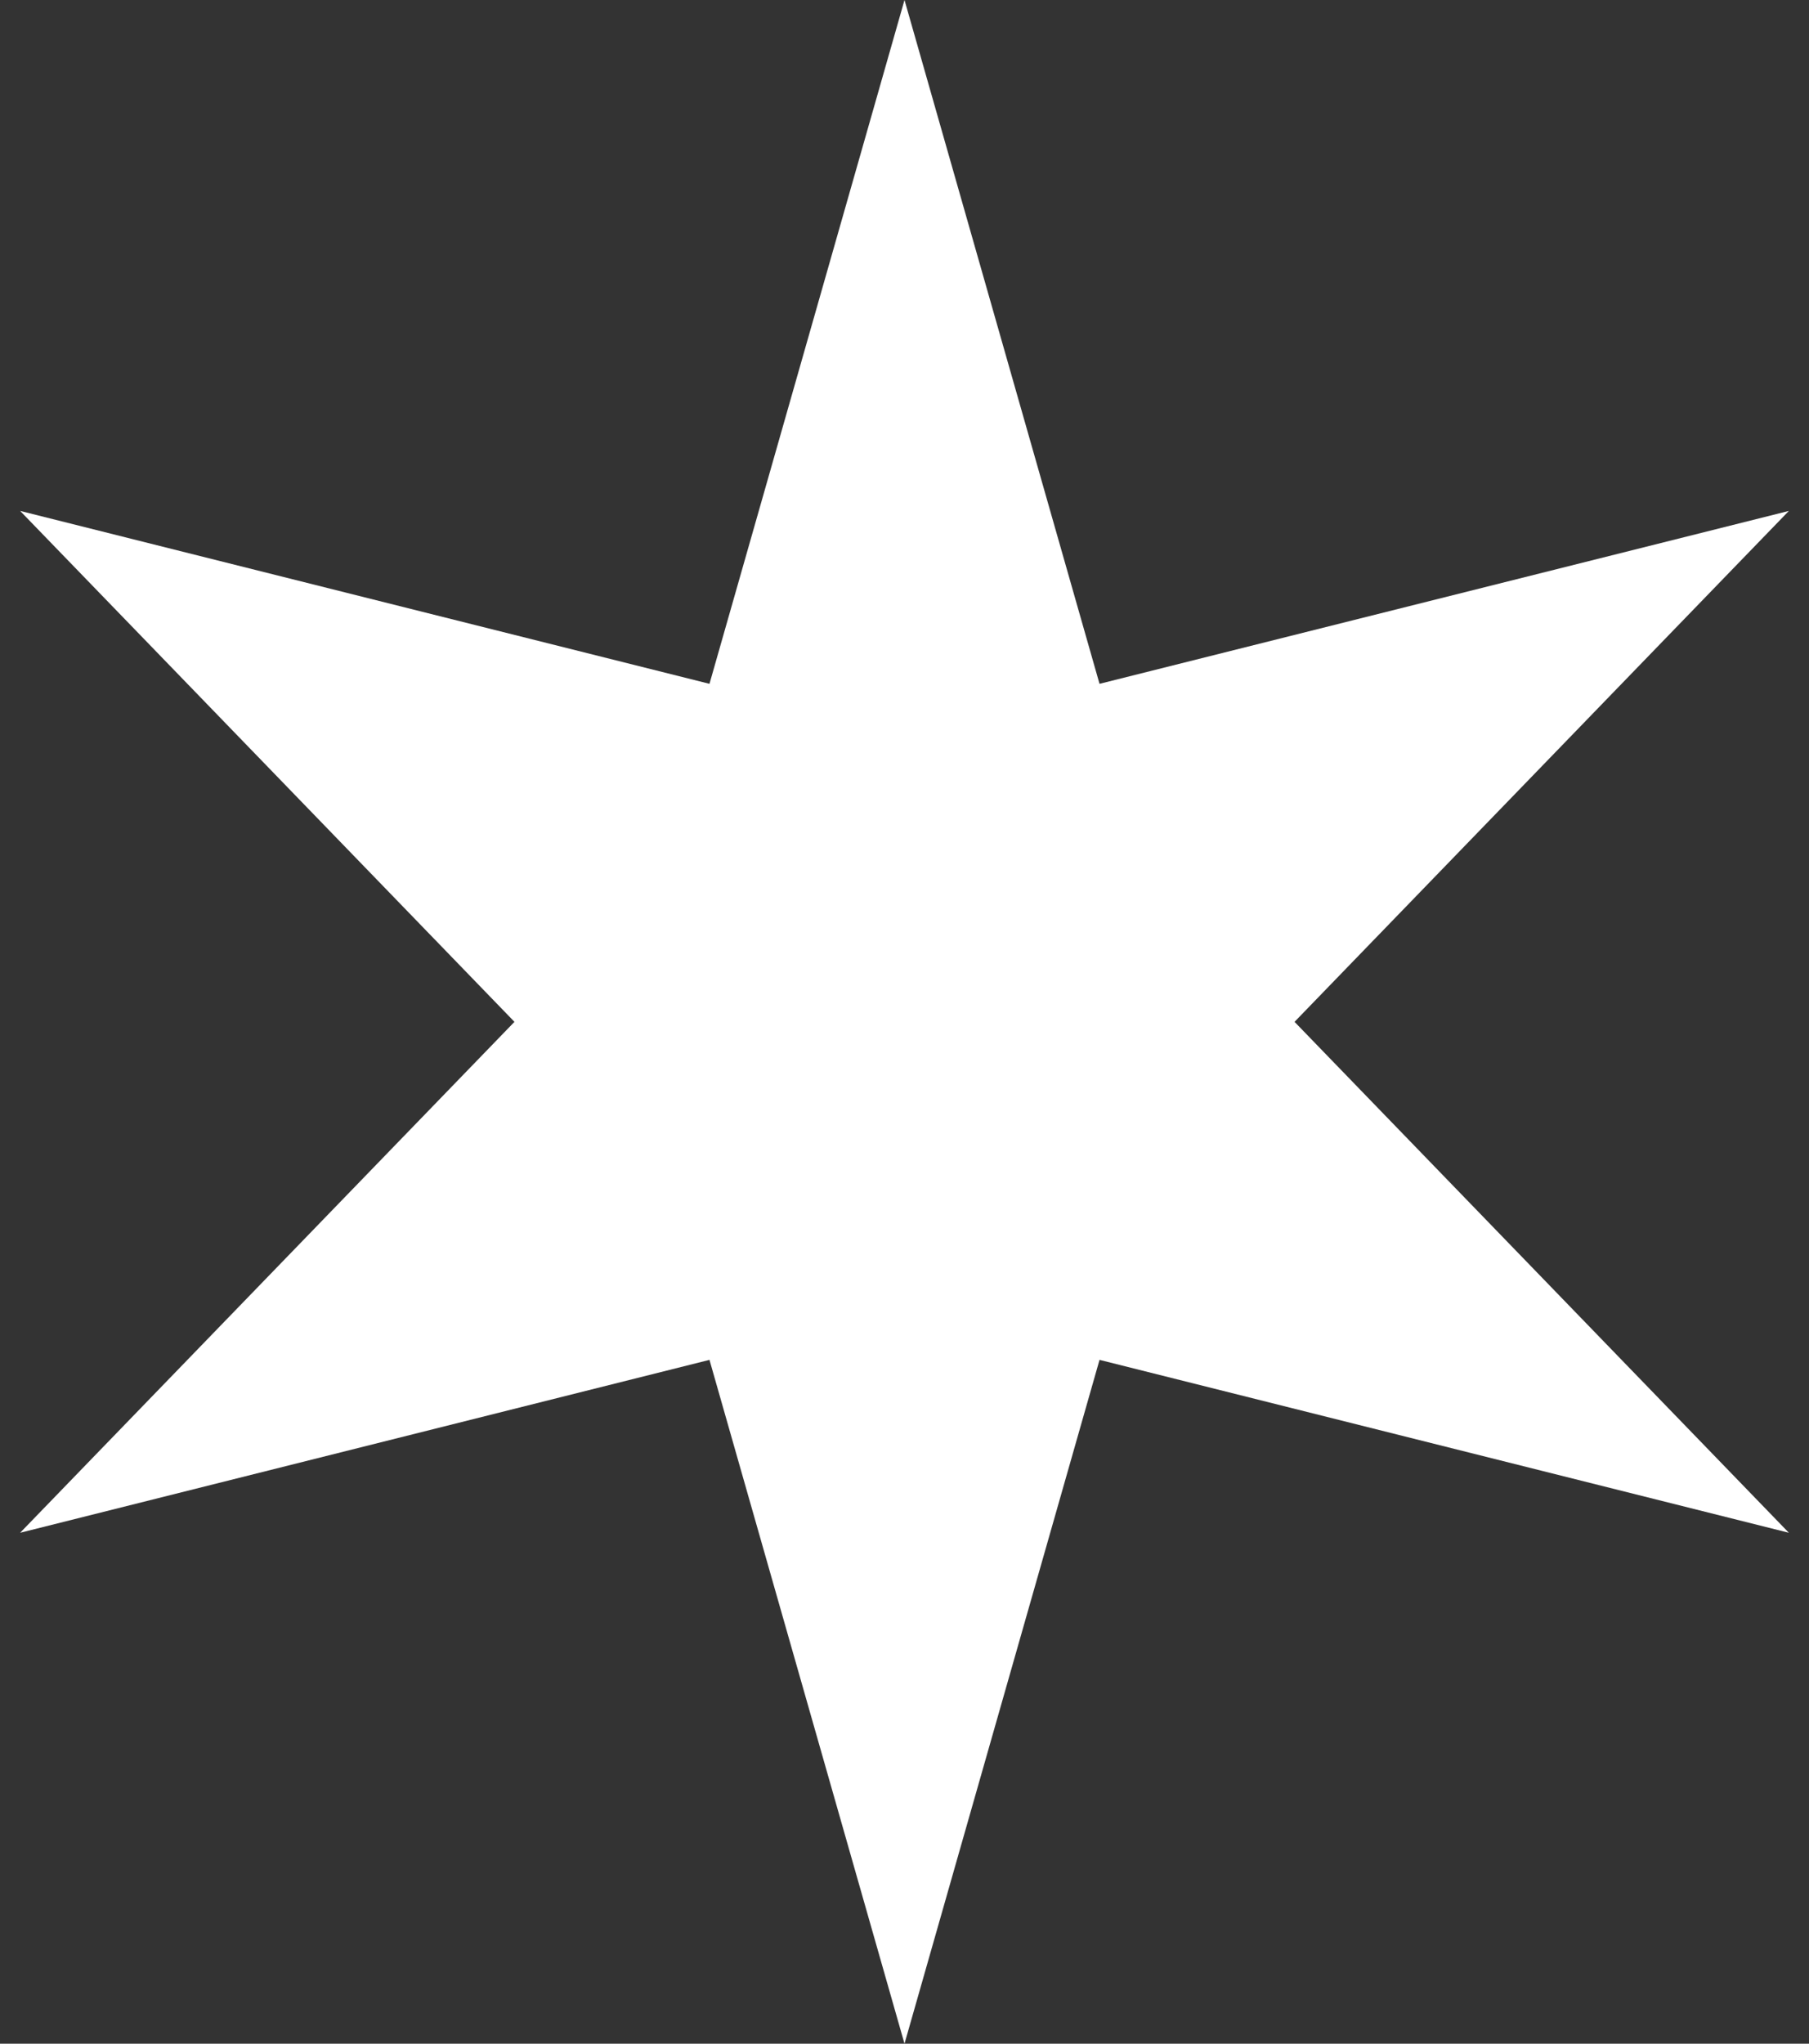
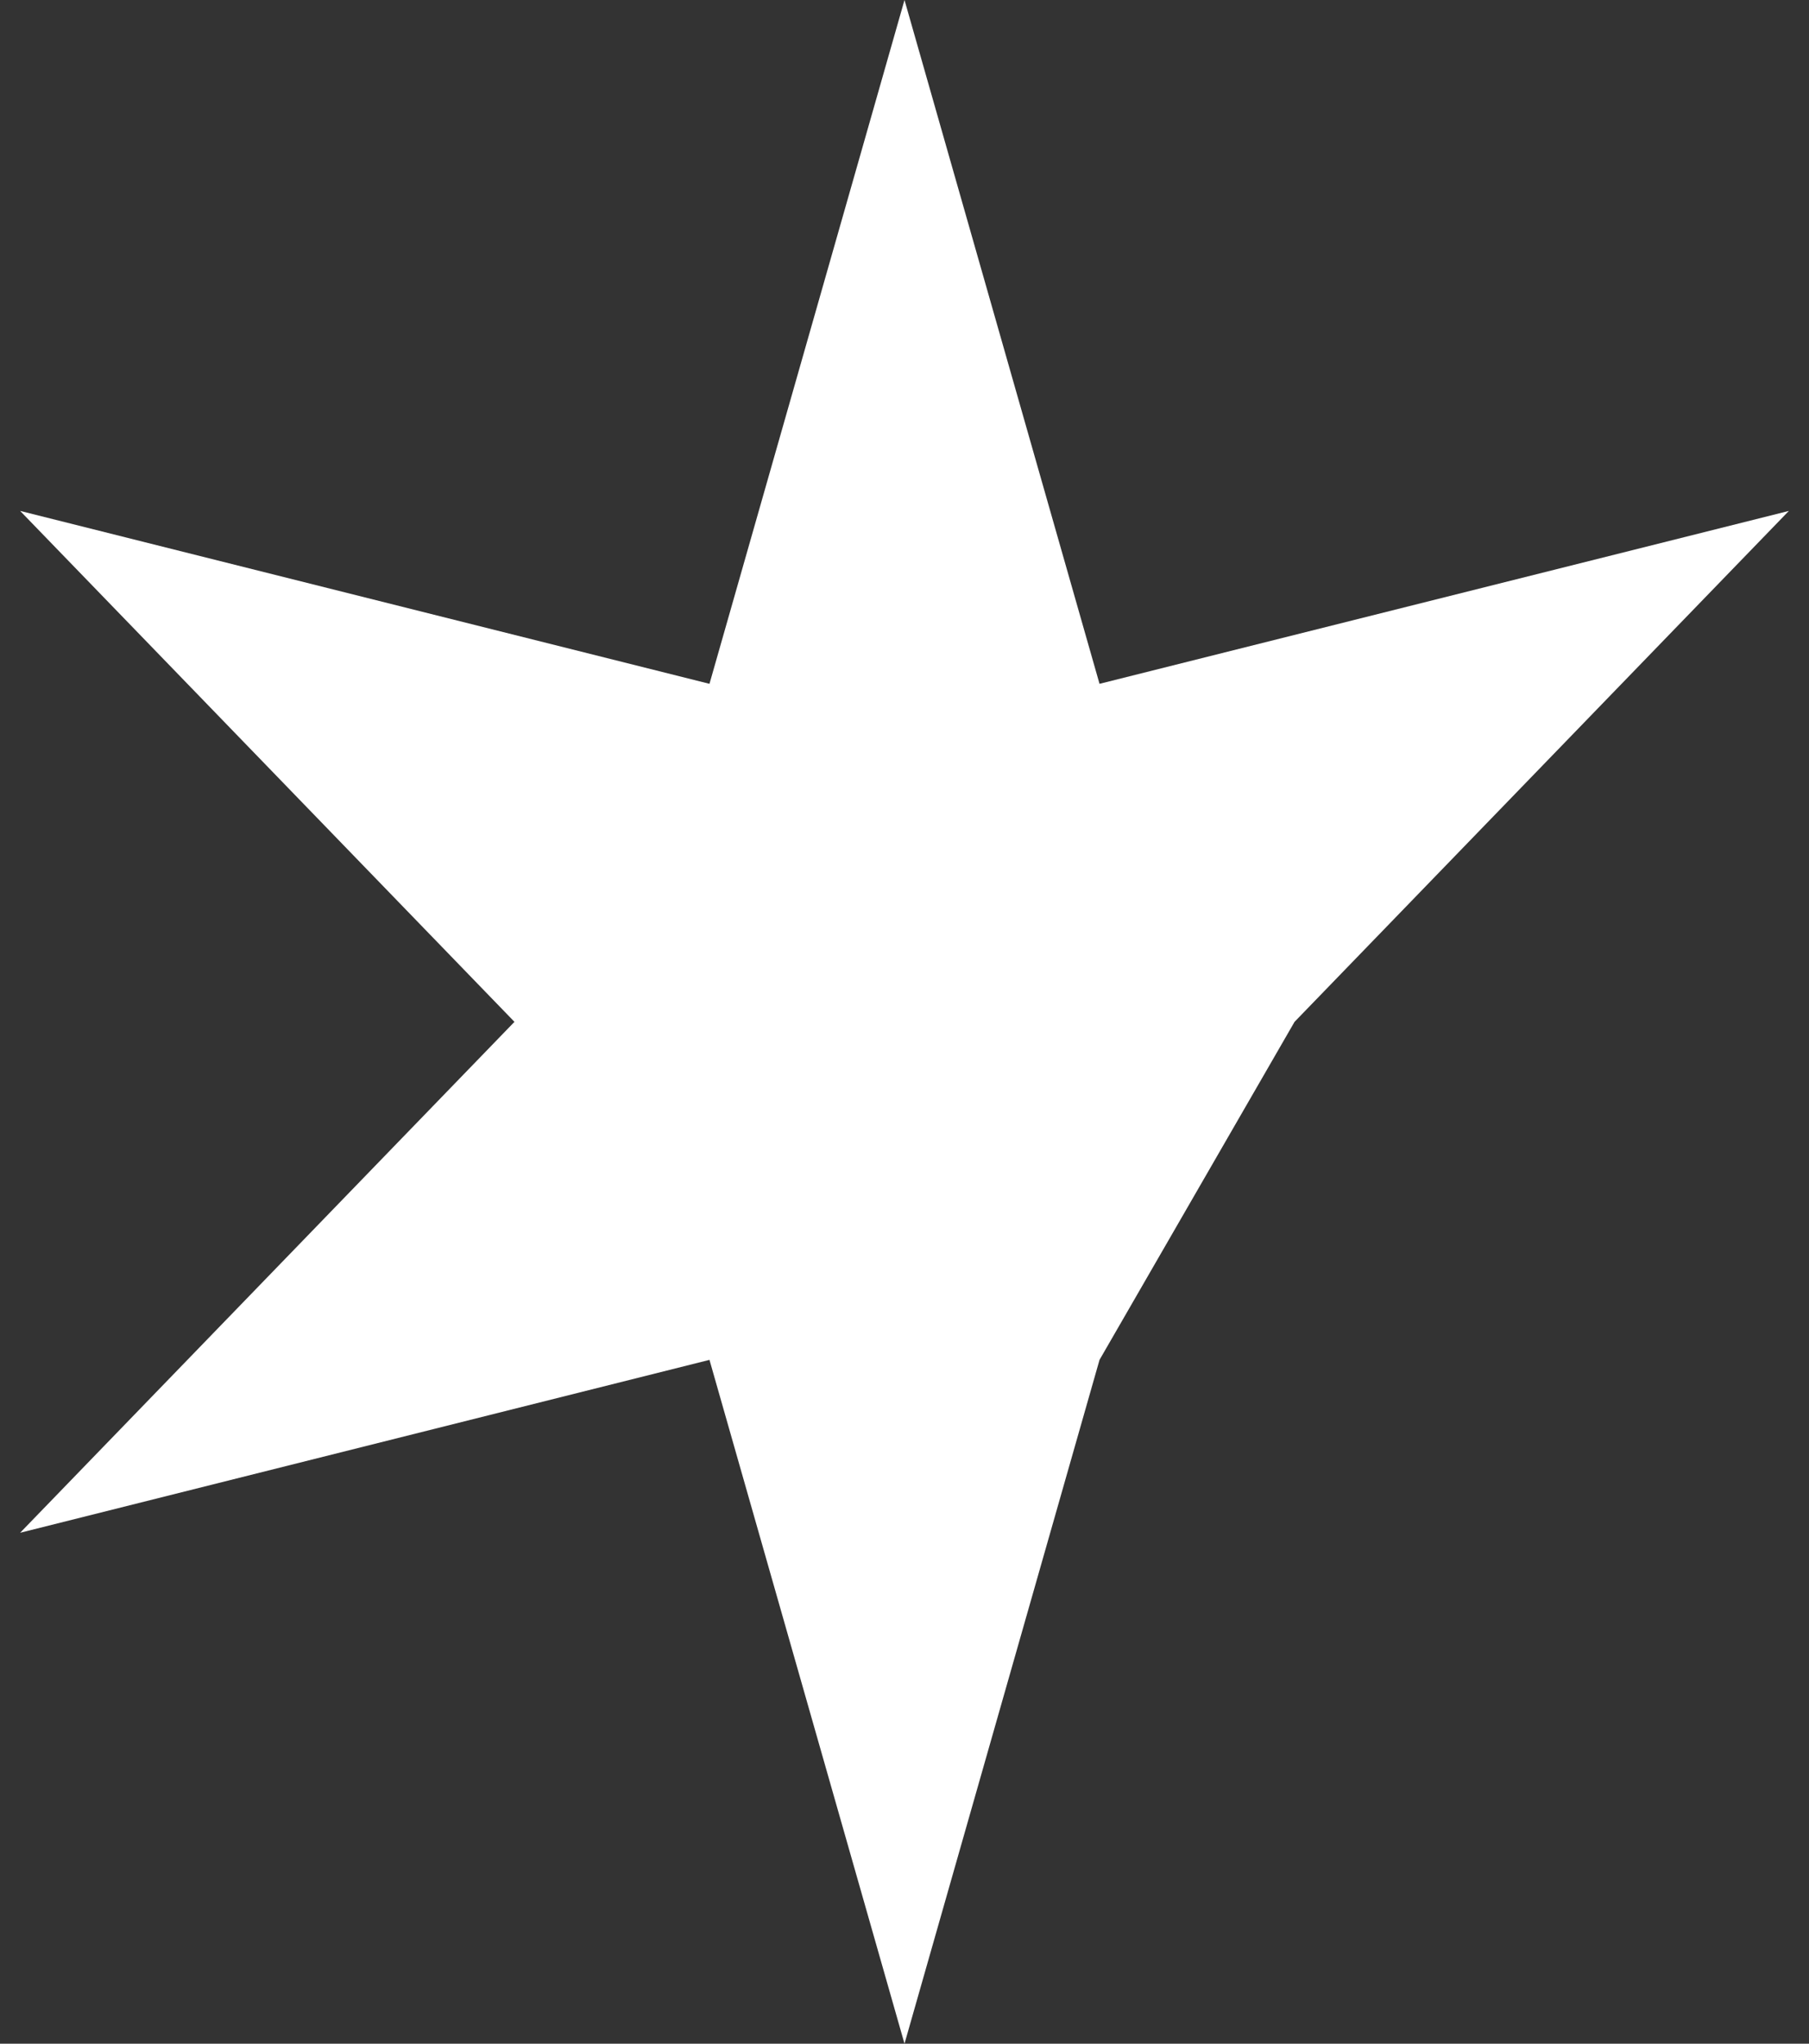
<svg xmlns="http://www.w3.org/2000/svg" width="31" height="35" viewBox="0 0 31 35" fill="none">
  <rect x="0" y="0" width="31" height="35" fill="#333333" stroke="none" />
-   <path d="M15.5 0L18.842 11.711L30.655 8.75L22.184 17.5L30.655 26.25L18.842 23.289L15.5 35L12.158 23.289L0.345 26.25L8.816 17.5L0.345 8.75L12.158 11.711L15.5 0Z" fill="white" />
+   <path d="M15.5 0L18.842 11.711L30.655 8.75L22.184 17.5L18.842 23.289L15.5 35L12.158 23.289L0.345 26.25L8.816 17.5L0.345 8.75L12.158 11.711L15.5 0Z" fill="white" />
</svg>